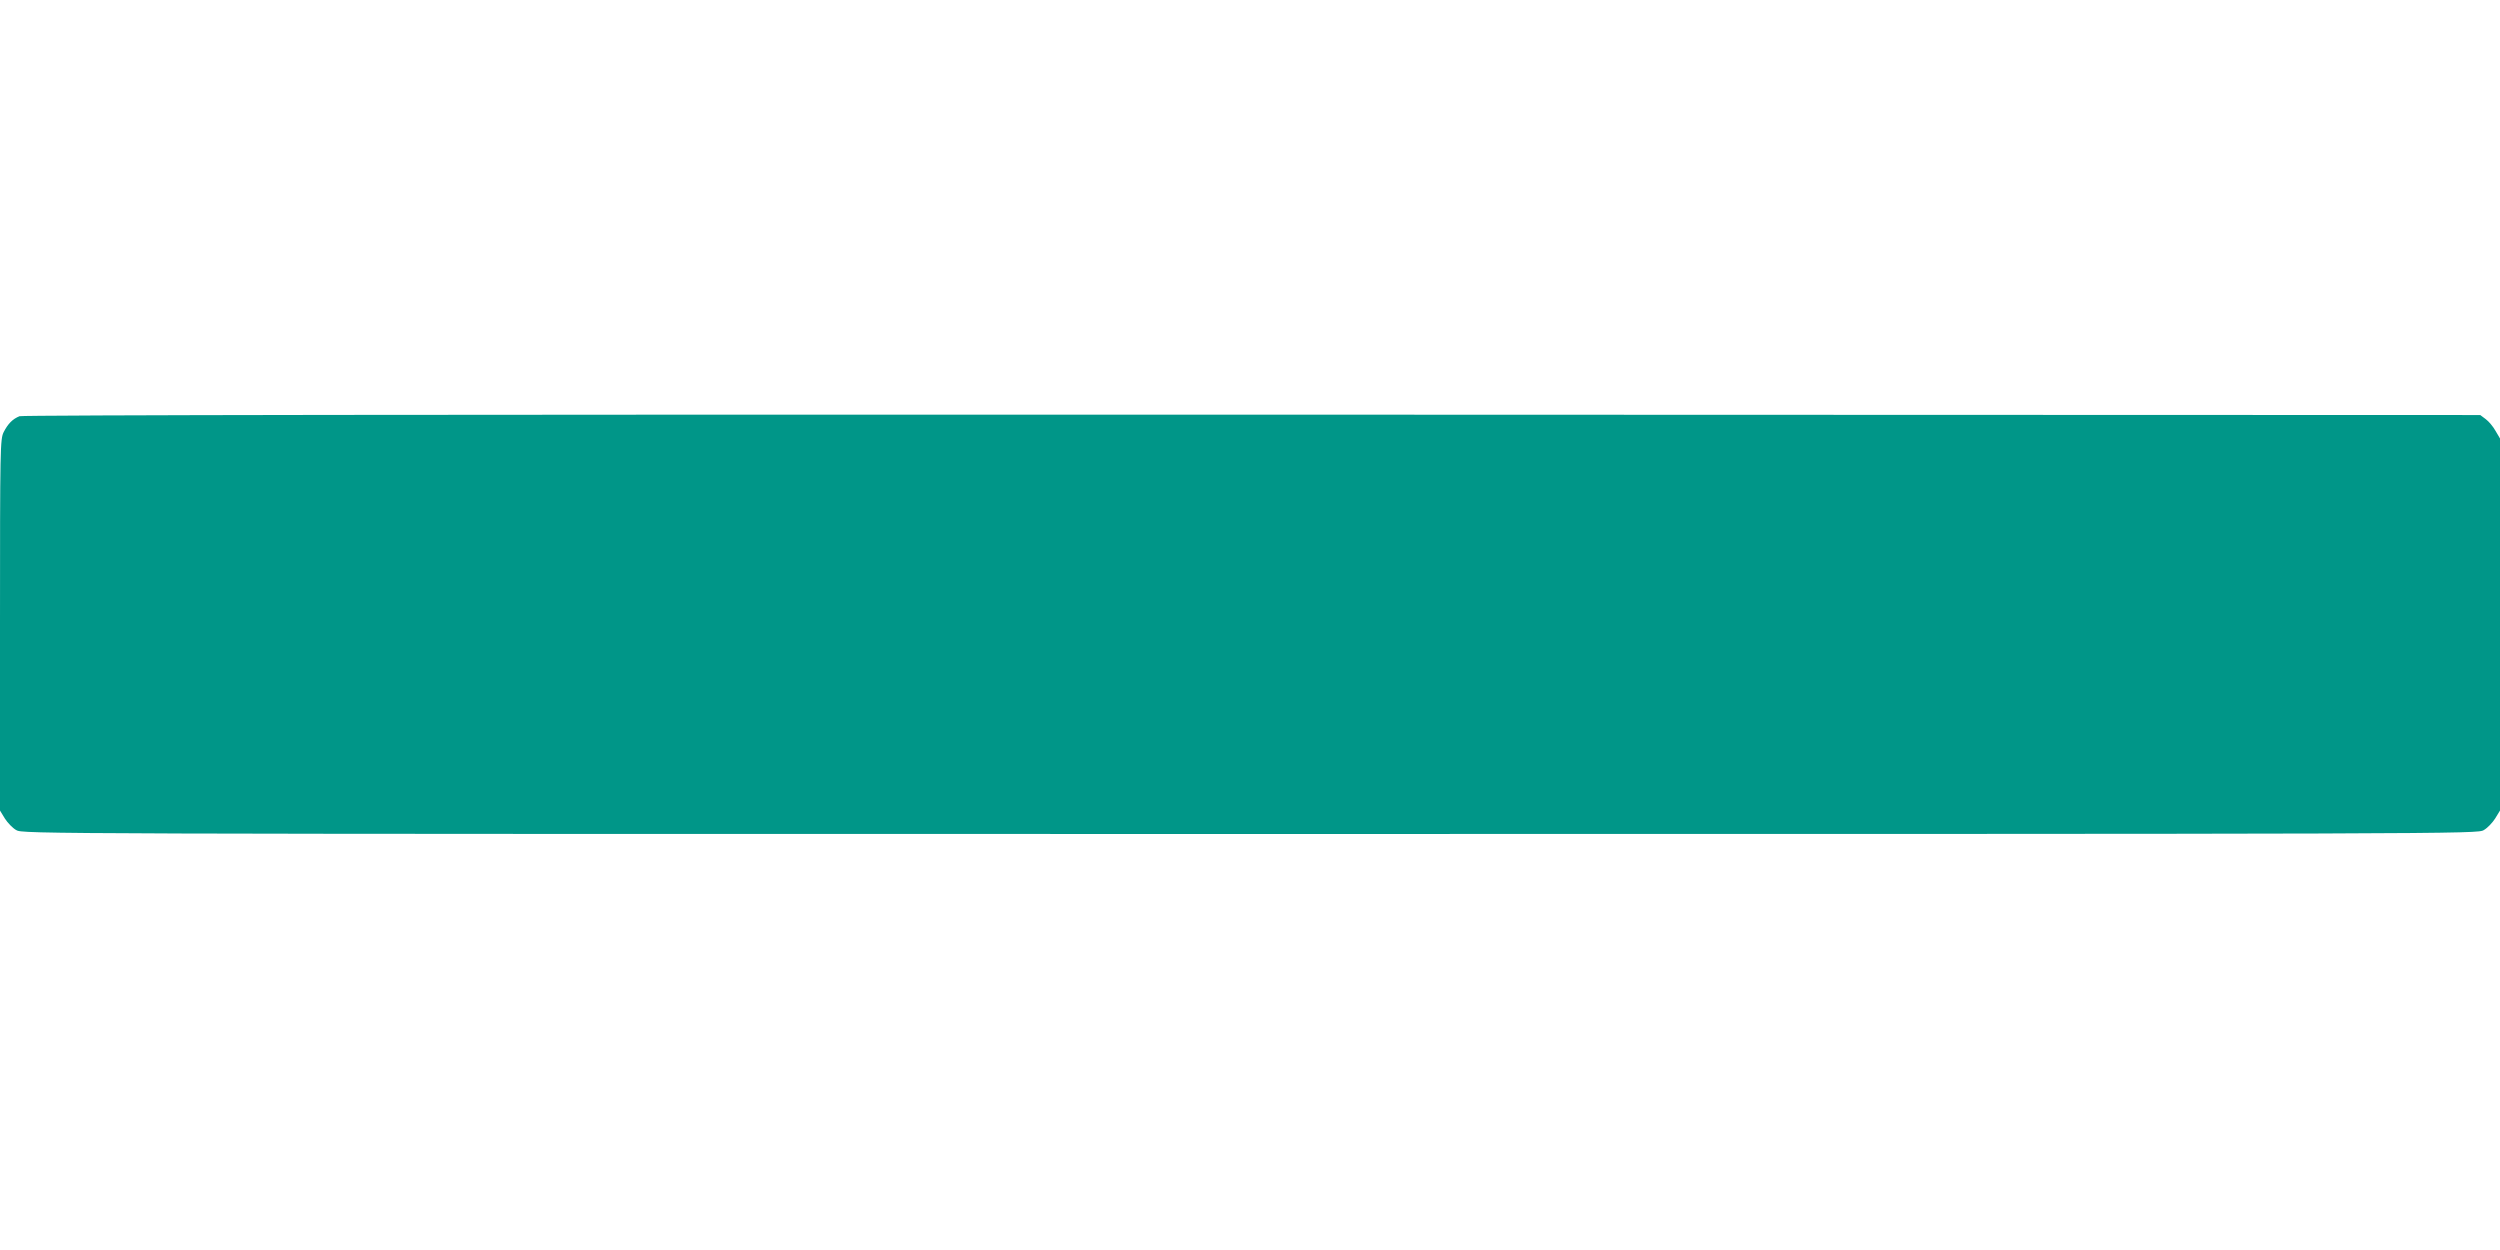
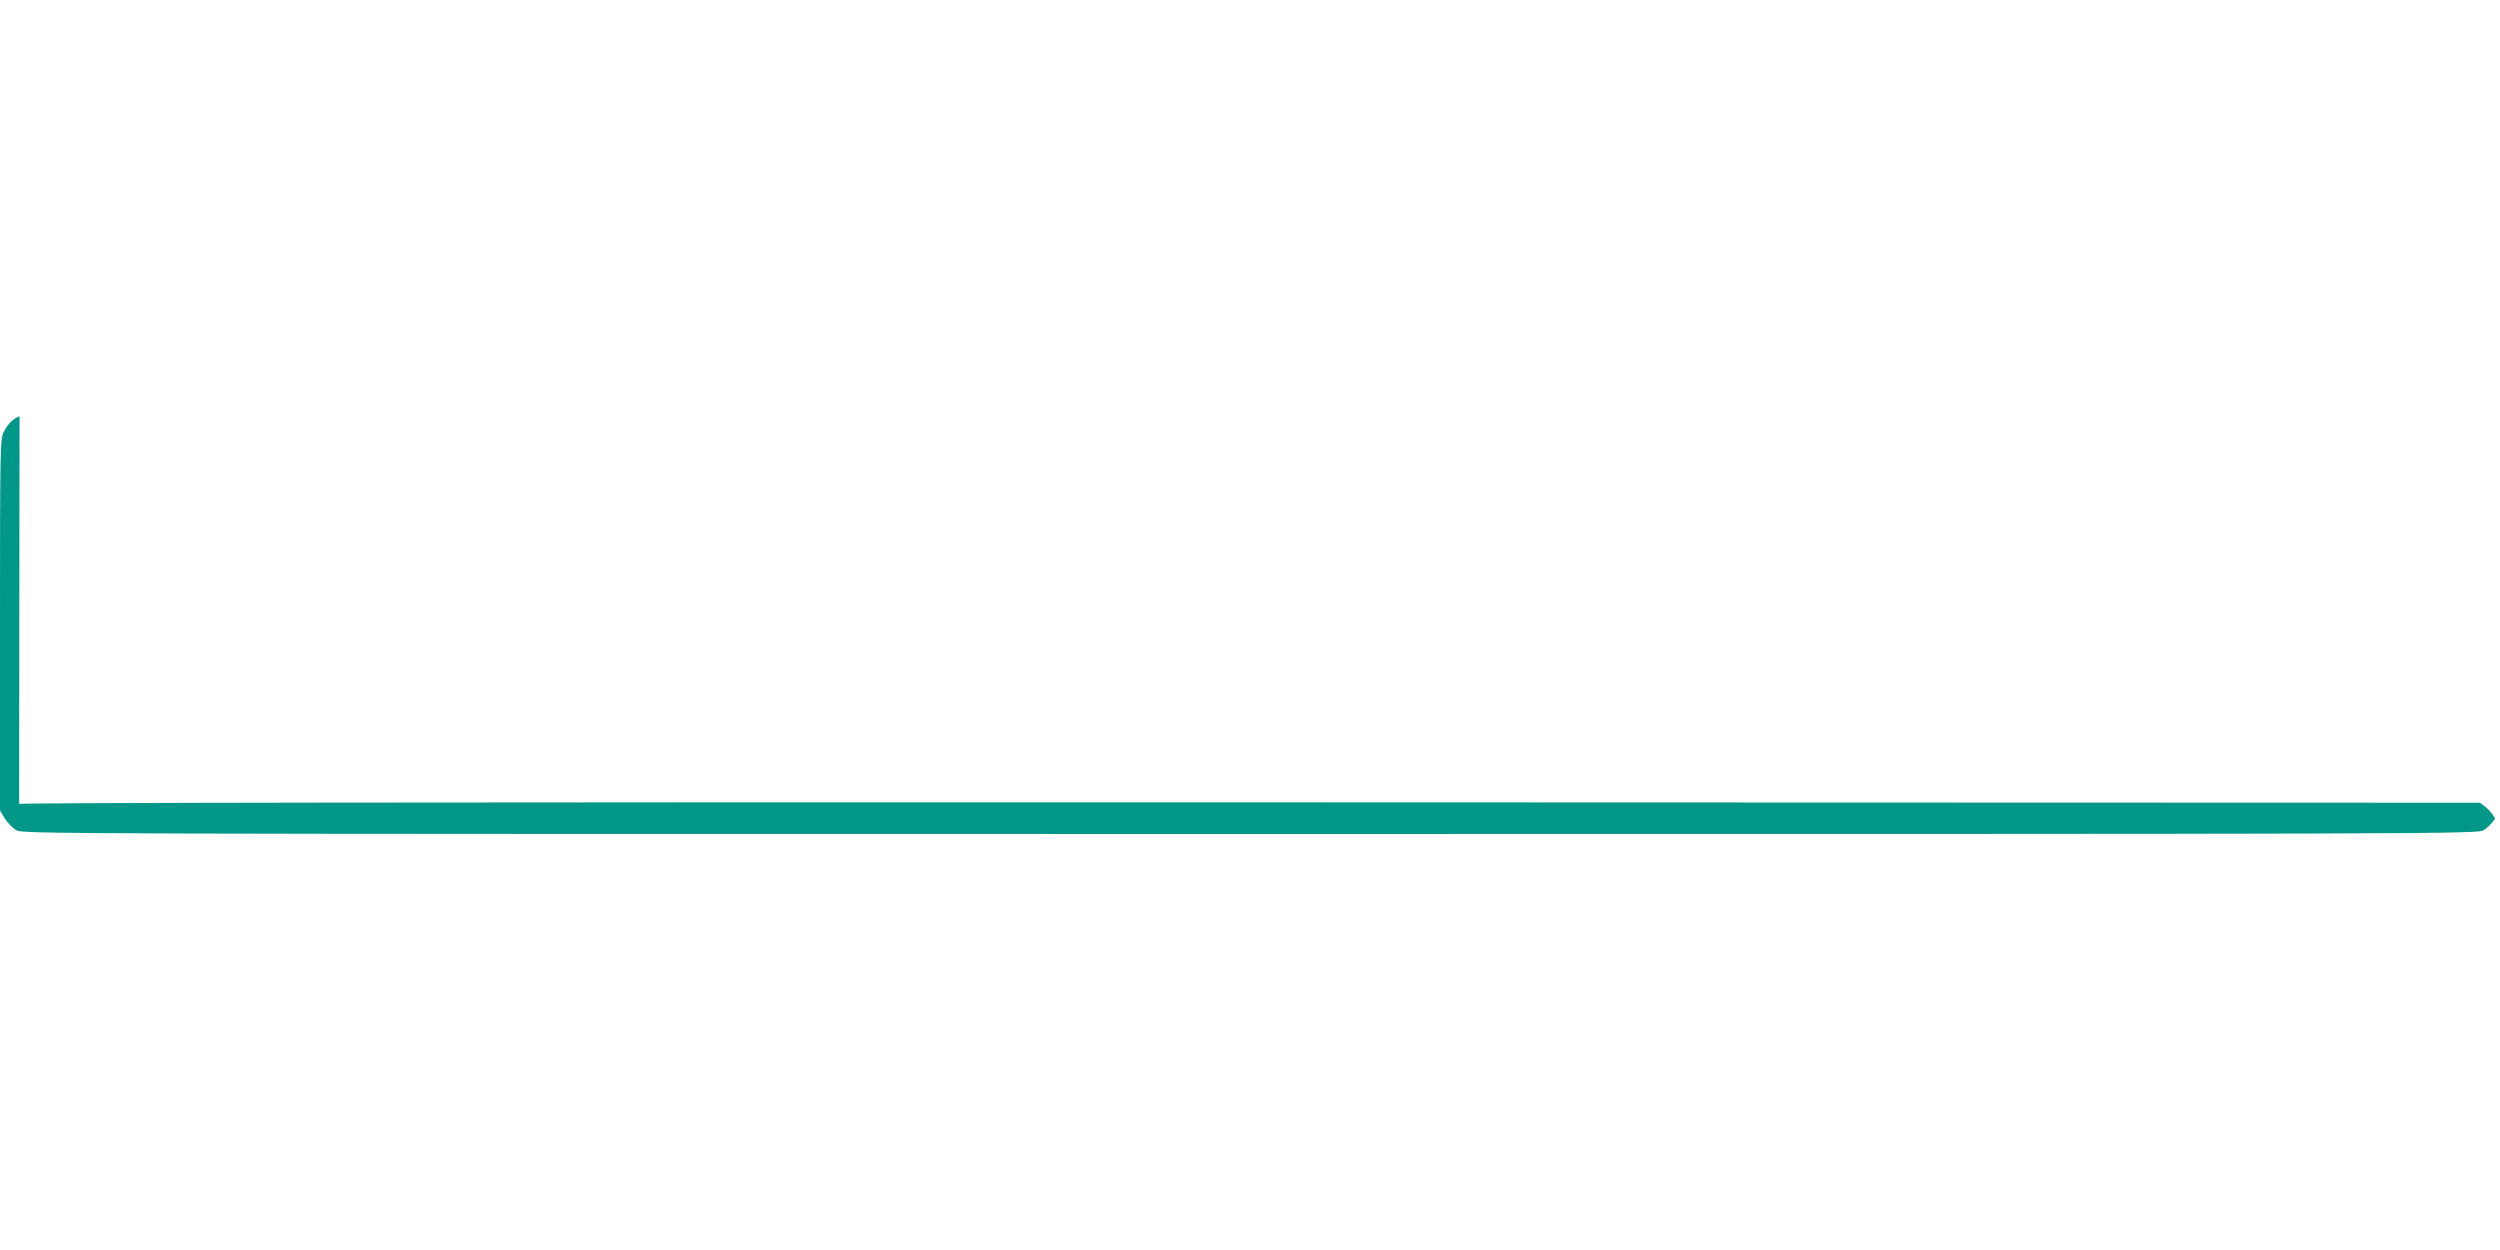
<svg xmlns="http://www.w3.org/2000/svg" version="1.0" width="1280pt" height="640pt" viewBox="0 0 1280 640" preserveAspectRatio="xMidYMid meet">
  <g transform="translate(0,640) scale(0.1,-0.1)" fill="#009688" stroke="none">
-     <path d="M100 4269 c-35 -14 -59 -38 -81 -81 -18 -36 -19 -75 -19 -988 l0 -950 25 -41 c14 -22 40 -49 58 -59 32 -20 92 -20 6317 -20 6225 0 6285 0 6317 20 18 10 44 37 58 59 l25 41 0 952 0 953 -23 39 c-12 22 -35 49 -50 60 l-28 21 -6287 2 c-4132 1 -6295 -2 -6312 -8z" />
+     <path d="M100 4269 c-35 -14 -59 -38 -81 -81 -18 -36 -19 -75 -19 -988 l0 -950 25 -41 c14 -22 40 -49 58 -59 32 -20 92 -20 6317 -20 6225 0 6285 0 6317 20 18 10 44 37 58 59 c-12 22 -35 49 -50 60 l-28 21 -6287 2 c-4132 1 -6295 -2 -6312 -8z" />
  </g>
</svg>